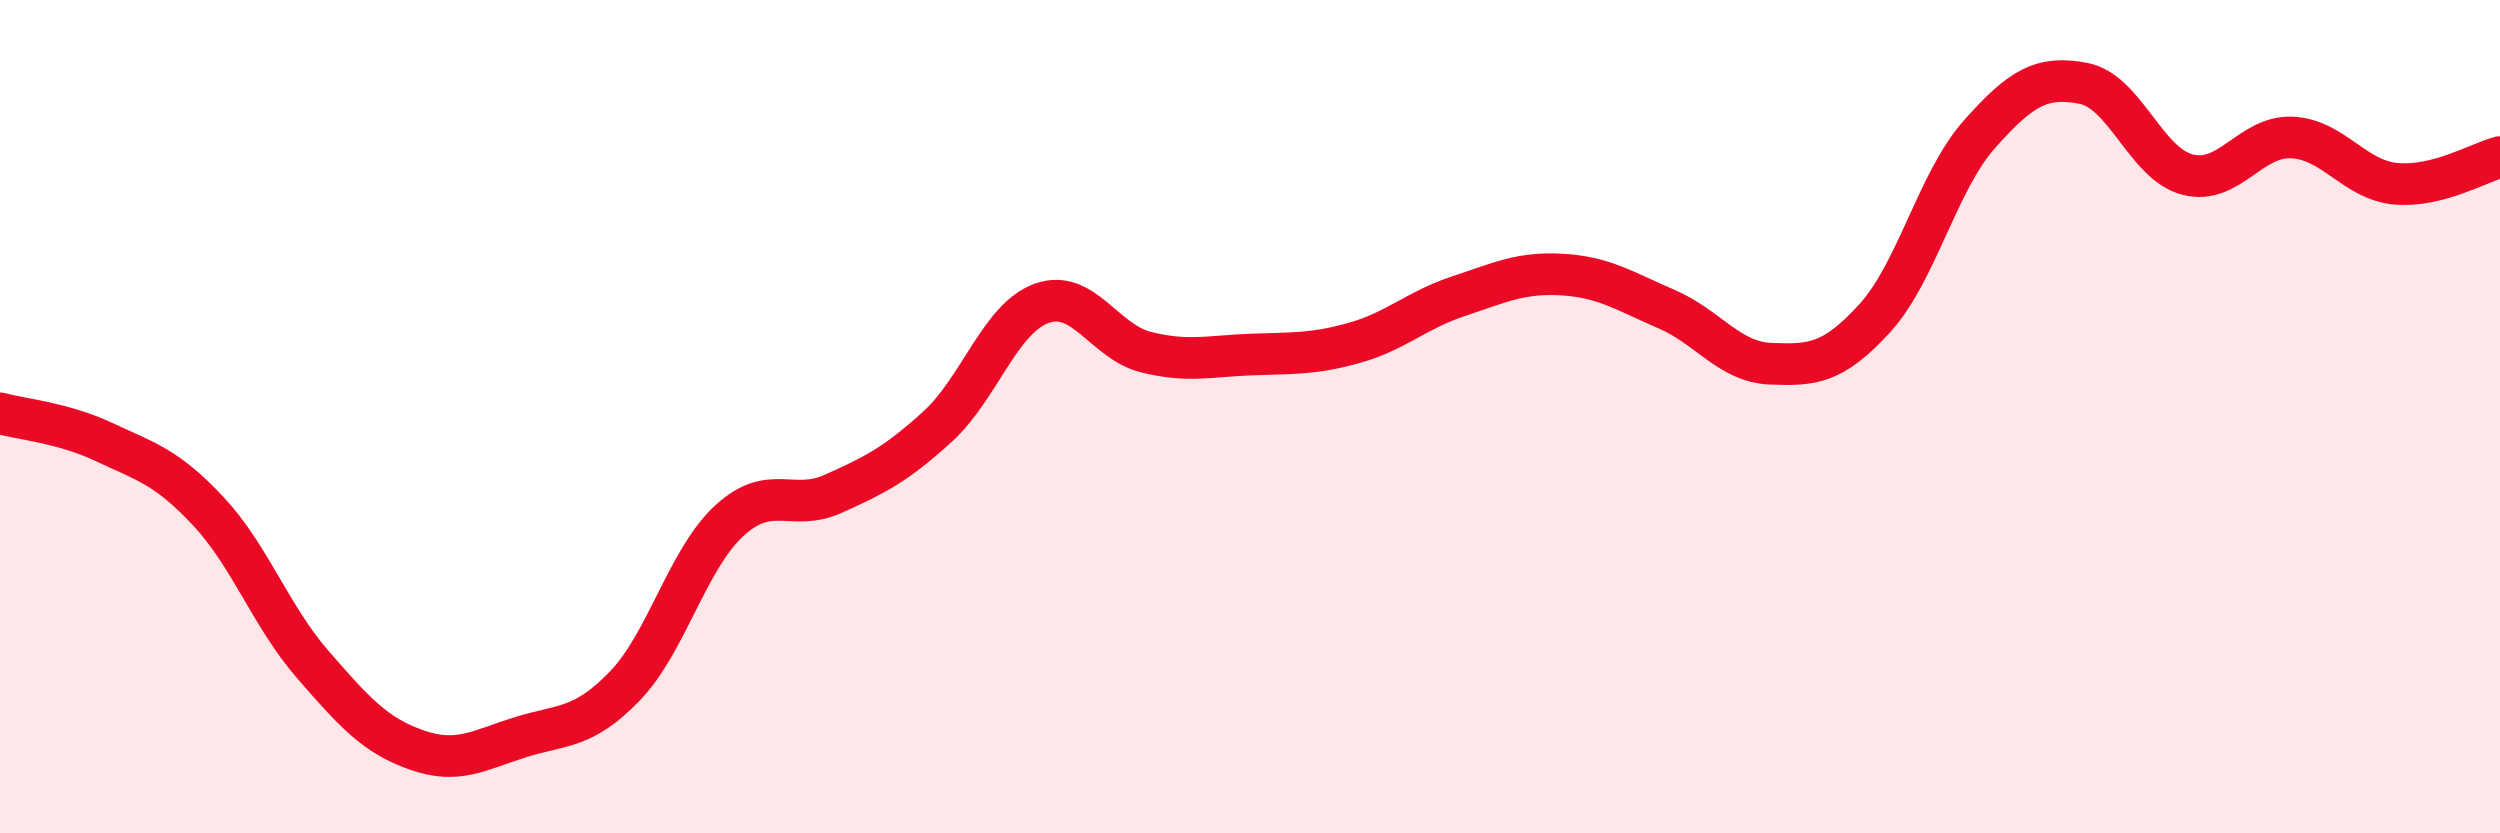
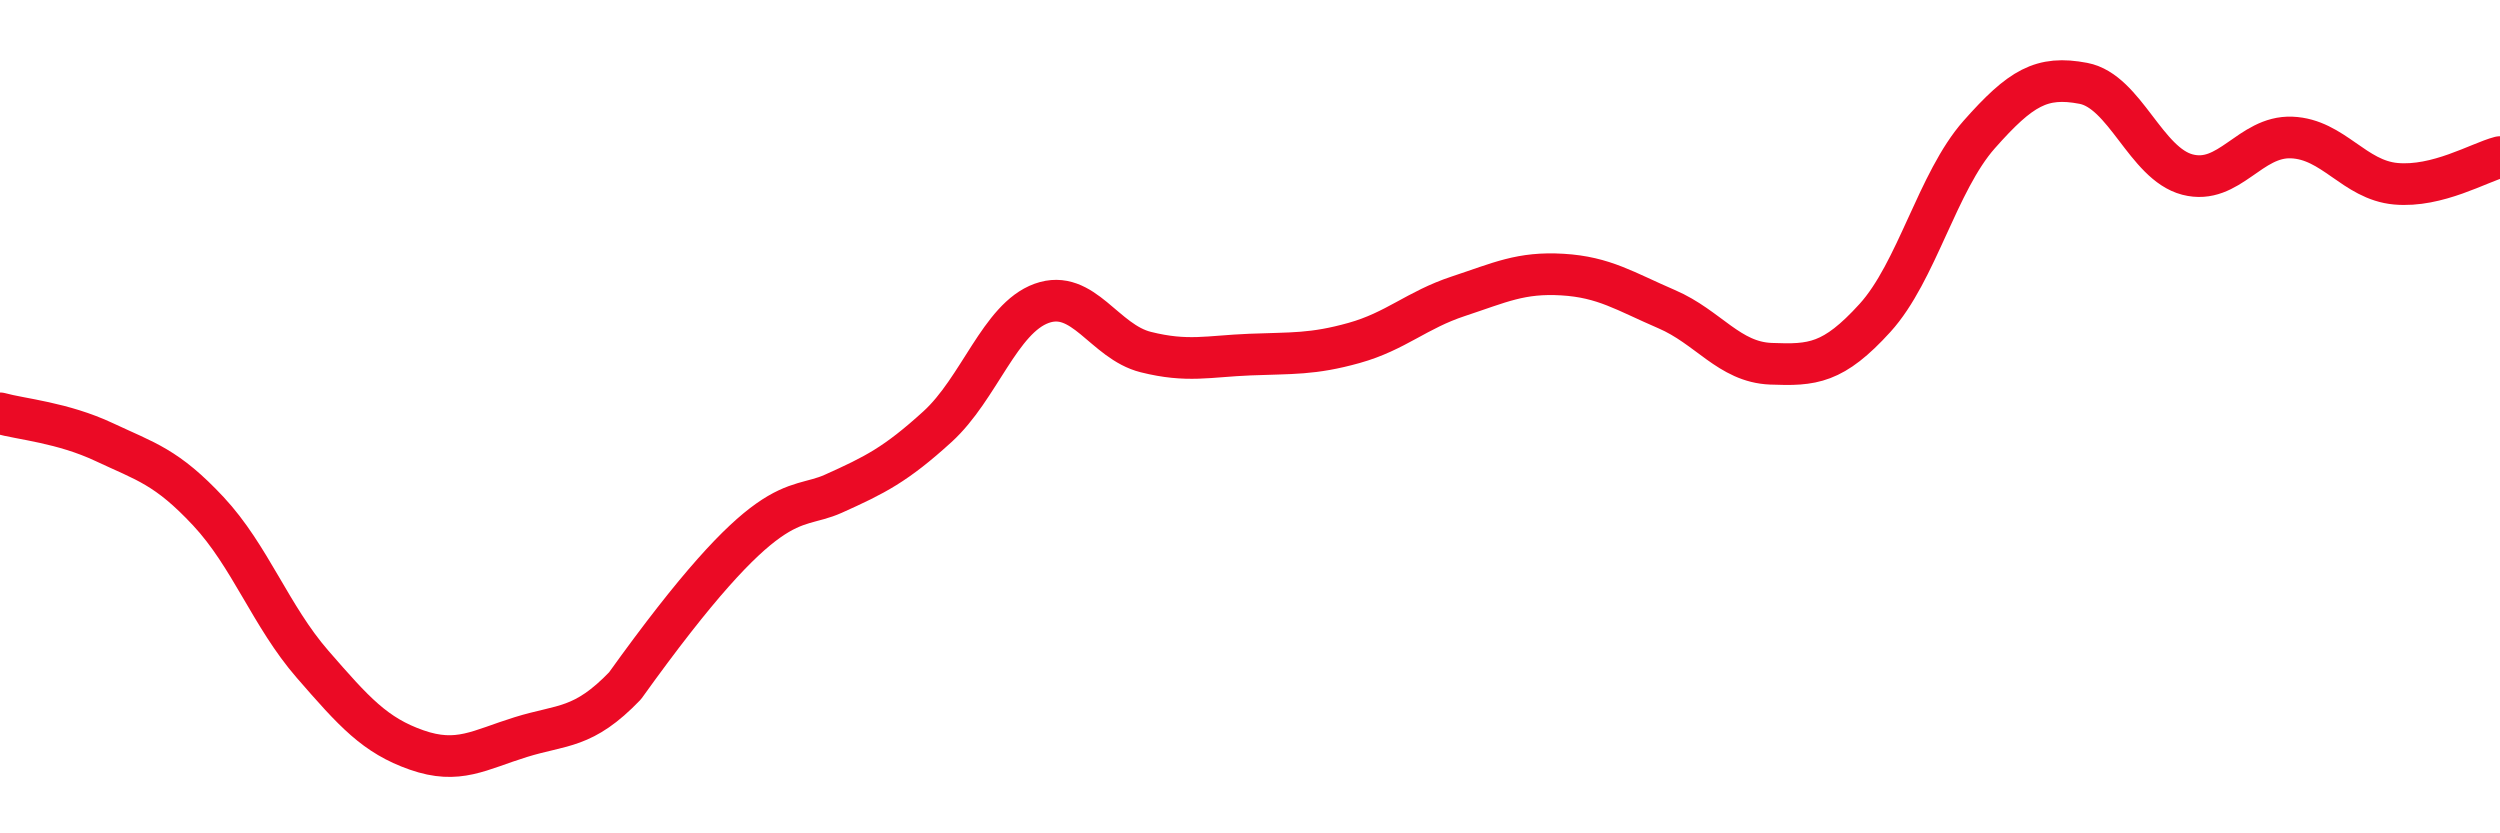
<svg xmlns="http://www.w3.org/2000/svg" width="60" height="20" viewBox="0 0 60 20">
-   <path d="M 0,9.92 C 0.5,10.06 1.5,10.14 2.5,10.61 C 3.5,11.08 4,11.2 5,12.27 C 6,13.34 6.5,14.79 7.5,15.94 C 8.5,17.09 9,17.65 10,18 C 11,18.35 11.5,18 12.5,17.69 C 13.5,17.38 14,17.5 15,16.46 C 16,15.42 16.5,13.42 17.5,12.5 C 18.5,11.58 19,12.3 20,11.85 C 21,11.4 21.5,11.15 22.5,10.24 C 23.5,9.33 24,7.64 25,7.28 C 26,6.92 26.5,8.2 27.5,8.45 C 28.5,8.7 29,8.55 30,8.51 C 31,8.47 31.5,8.51 32.5,8.23 C 33.5,7.95 34,7.44 35,7.11 C 36,6.78 36.5,6.53 37.5,6.59 C 38.5,6.65 39,6.99 40,7.42 C 41,7.85 41.5,8.69 42.5,8.73 C 43.5,8.77 44,8.73 45,7.63 C 46,6.53 46.5,4.36 47.5,3.23 C 48.5,2.1 49,1.81 50,2 C 51,2.19 51.5,3.93 52.5,4.19 C 53.5,4.45 54,3.26 55,3.3 C 56,3.34 56.5,4.32 57.5,4.41 C 58.5,4.5 59.5,3.9 60,3.77L60 20L0 20Z" fill="#EB0A25" opacity="0.1" stroke-linecap="round" stroke-linejoin="round" />
-   <path d="M 0,9.92 C 0.5,10.06 1.5,10.14 2.5,10.61 C 3.5,11.08 4,11.2 5,12.27 C 6,13.34 6.5,14.79 7.5,15.94 C 8.5,17.09 9,17.65 10,18 C 11,18.35 11.5,18 12.5,17.69 C 13.5,17.38 14,17.5 15,16.46 C 16,15.42 16.5,13.42 17.5,12.5 C 18.5,11.58 19,12.3 20,11.85 C 21,11.4 21.5,11.15 22.5,10.24 C 23.5,9.33 24,7.64 25,7.28 C 26,6.92 26.5,8.2 27.5,8.45 C 28.5,8.7 29,8.55 30,8.51 C 31,8.47 31.5,8.51 32.5,8.23 C 33.5,7.95 34,7.44 35,7.11 C 36,6.78 36.5,6.53 37.5,6.59 C 38.5,6.65 39,6.99 40,7.42 C 41,7.85 41.5,8.69 42.5,8.73 C 43.5,8.77 44,8.73 45,7.63 C 46,6.53 46.5,4.36 47.5,3.23 C 48.5,2.1 49,1.81 50,2 C 51,2.19 51.5,3.93 52.5,4.19 C 53.5,4.45 54,3.26 55,3.3 C 56,3.34 56.5,4.32 57.5,4.41 C 58.5,4.5 59.5,3.9 60,3.77" stroke="#EB0A25" stroke-width="1" fill="none" stroke-linecap="round" stroke-linejoin="round" />
+   <path d="M 0,9.92 C 0.5,10.06 1.5,10.14 2.5,10.61 C 3.5,11.08 4,11.2 5,12.27 C 6,13.34 6.5,14.79 7.5,15.94 C 8.5,17.09 9,17.65 10,18 C 11,18.35 11.5,18 12.5,17.69 C 13.5,17.38 14,17.5 15,16.46 C 18.5,11.58 19,12.3 20,11.85 C 21,11.4 21.5,11.15 22.5,10.24 C 23.5,9.33 24,7.64 25,7.28 C 26,6.92 26.5,8.2 27.5,8.45 C 28.5,8.7 29,8.55 30,8.51 C 31,8.47 31.5,8.51 32.5,8.23 C 33.5,7.95 34,7.44 35,7.11 C 36,6.78 36.5,6.53 37.5,6.59 C 38.5,6.65 39,6.99 40,7.42 C 41,7.85 41.5,8.69 42.5,8.73 C 43.5,8.77 44,8.73 45,7.63 C 46,6.53 46.5,4.36 47.5,3.23 C 48.5,2.1 49,1.81 50,2 C 51,2.19 51.5,3.93 52.5,4.19 C 53.5,4.45 54,3.26 55,3.3 C 56,3.34 56.5,4.32 57.5,4.41 C 58.5,4.5 59.5,3.9 60,3.77" stroke="#EB0A25" stroke-width="1" fill="none" stroke-linecap="round" stroke-linejoin="round" />
</svg>